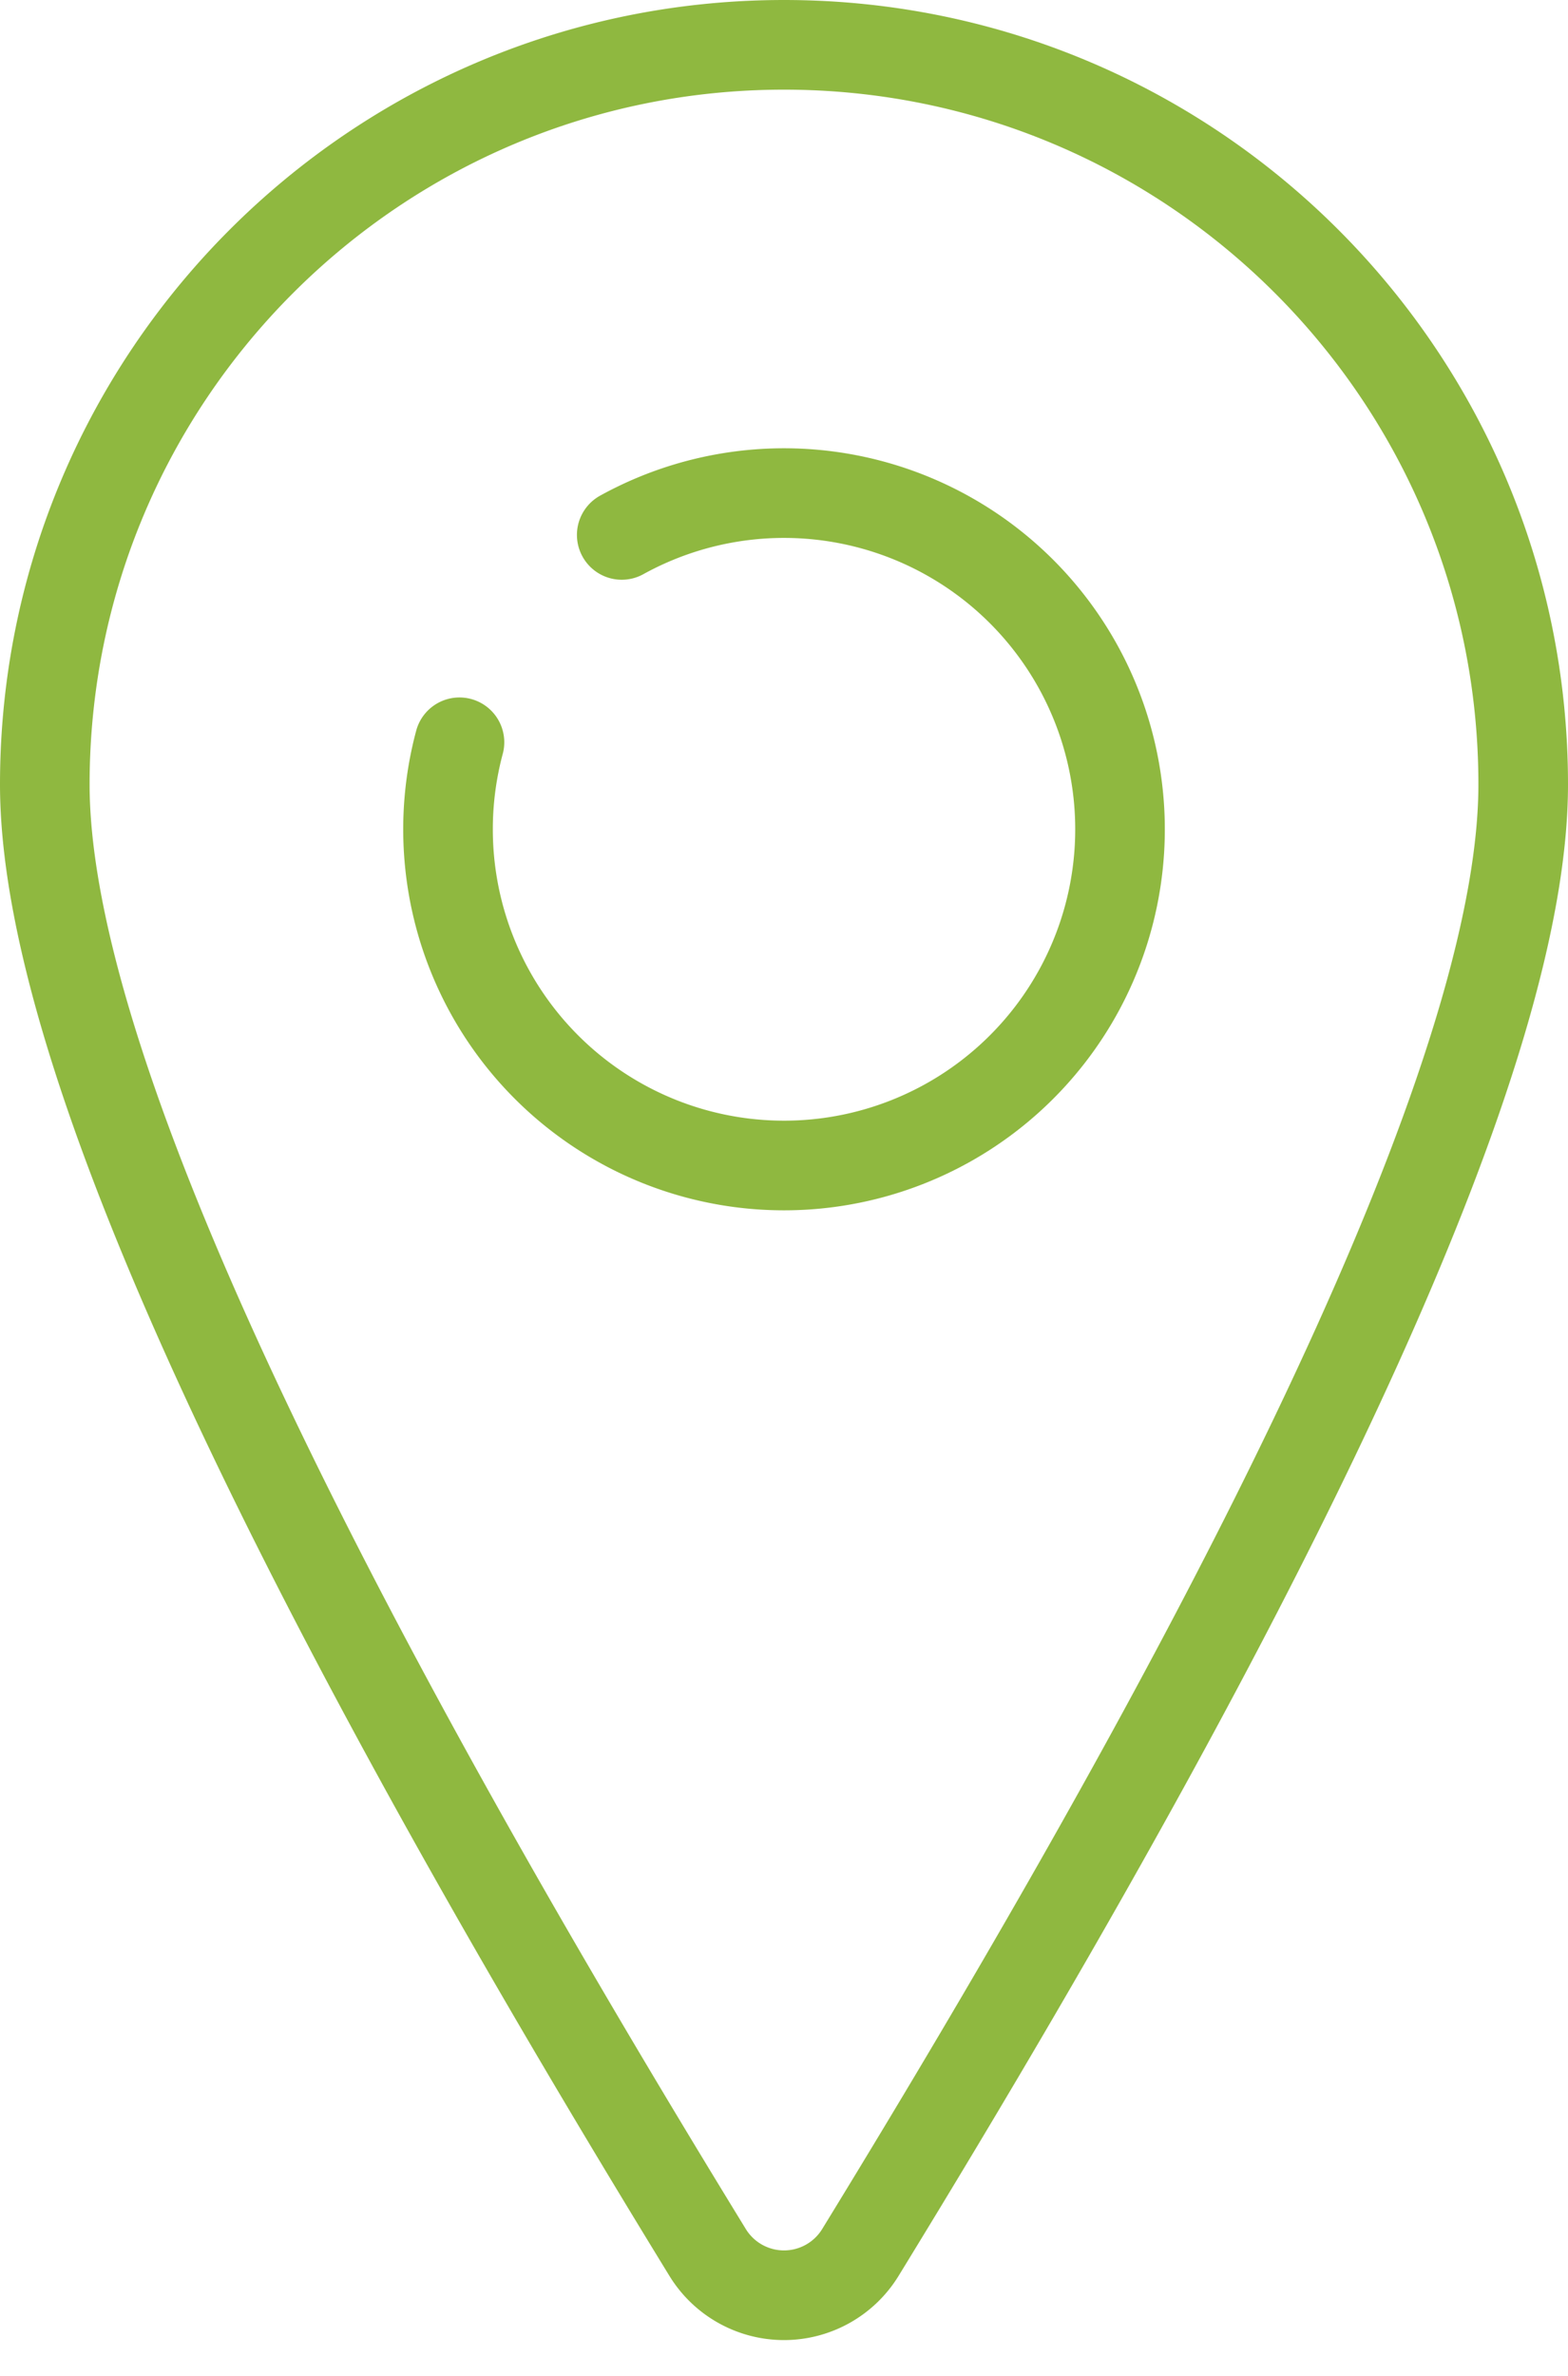
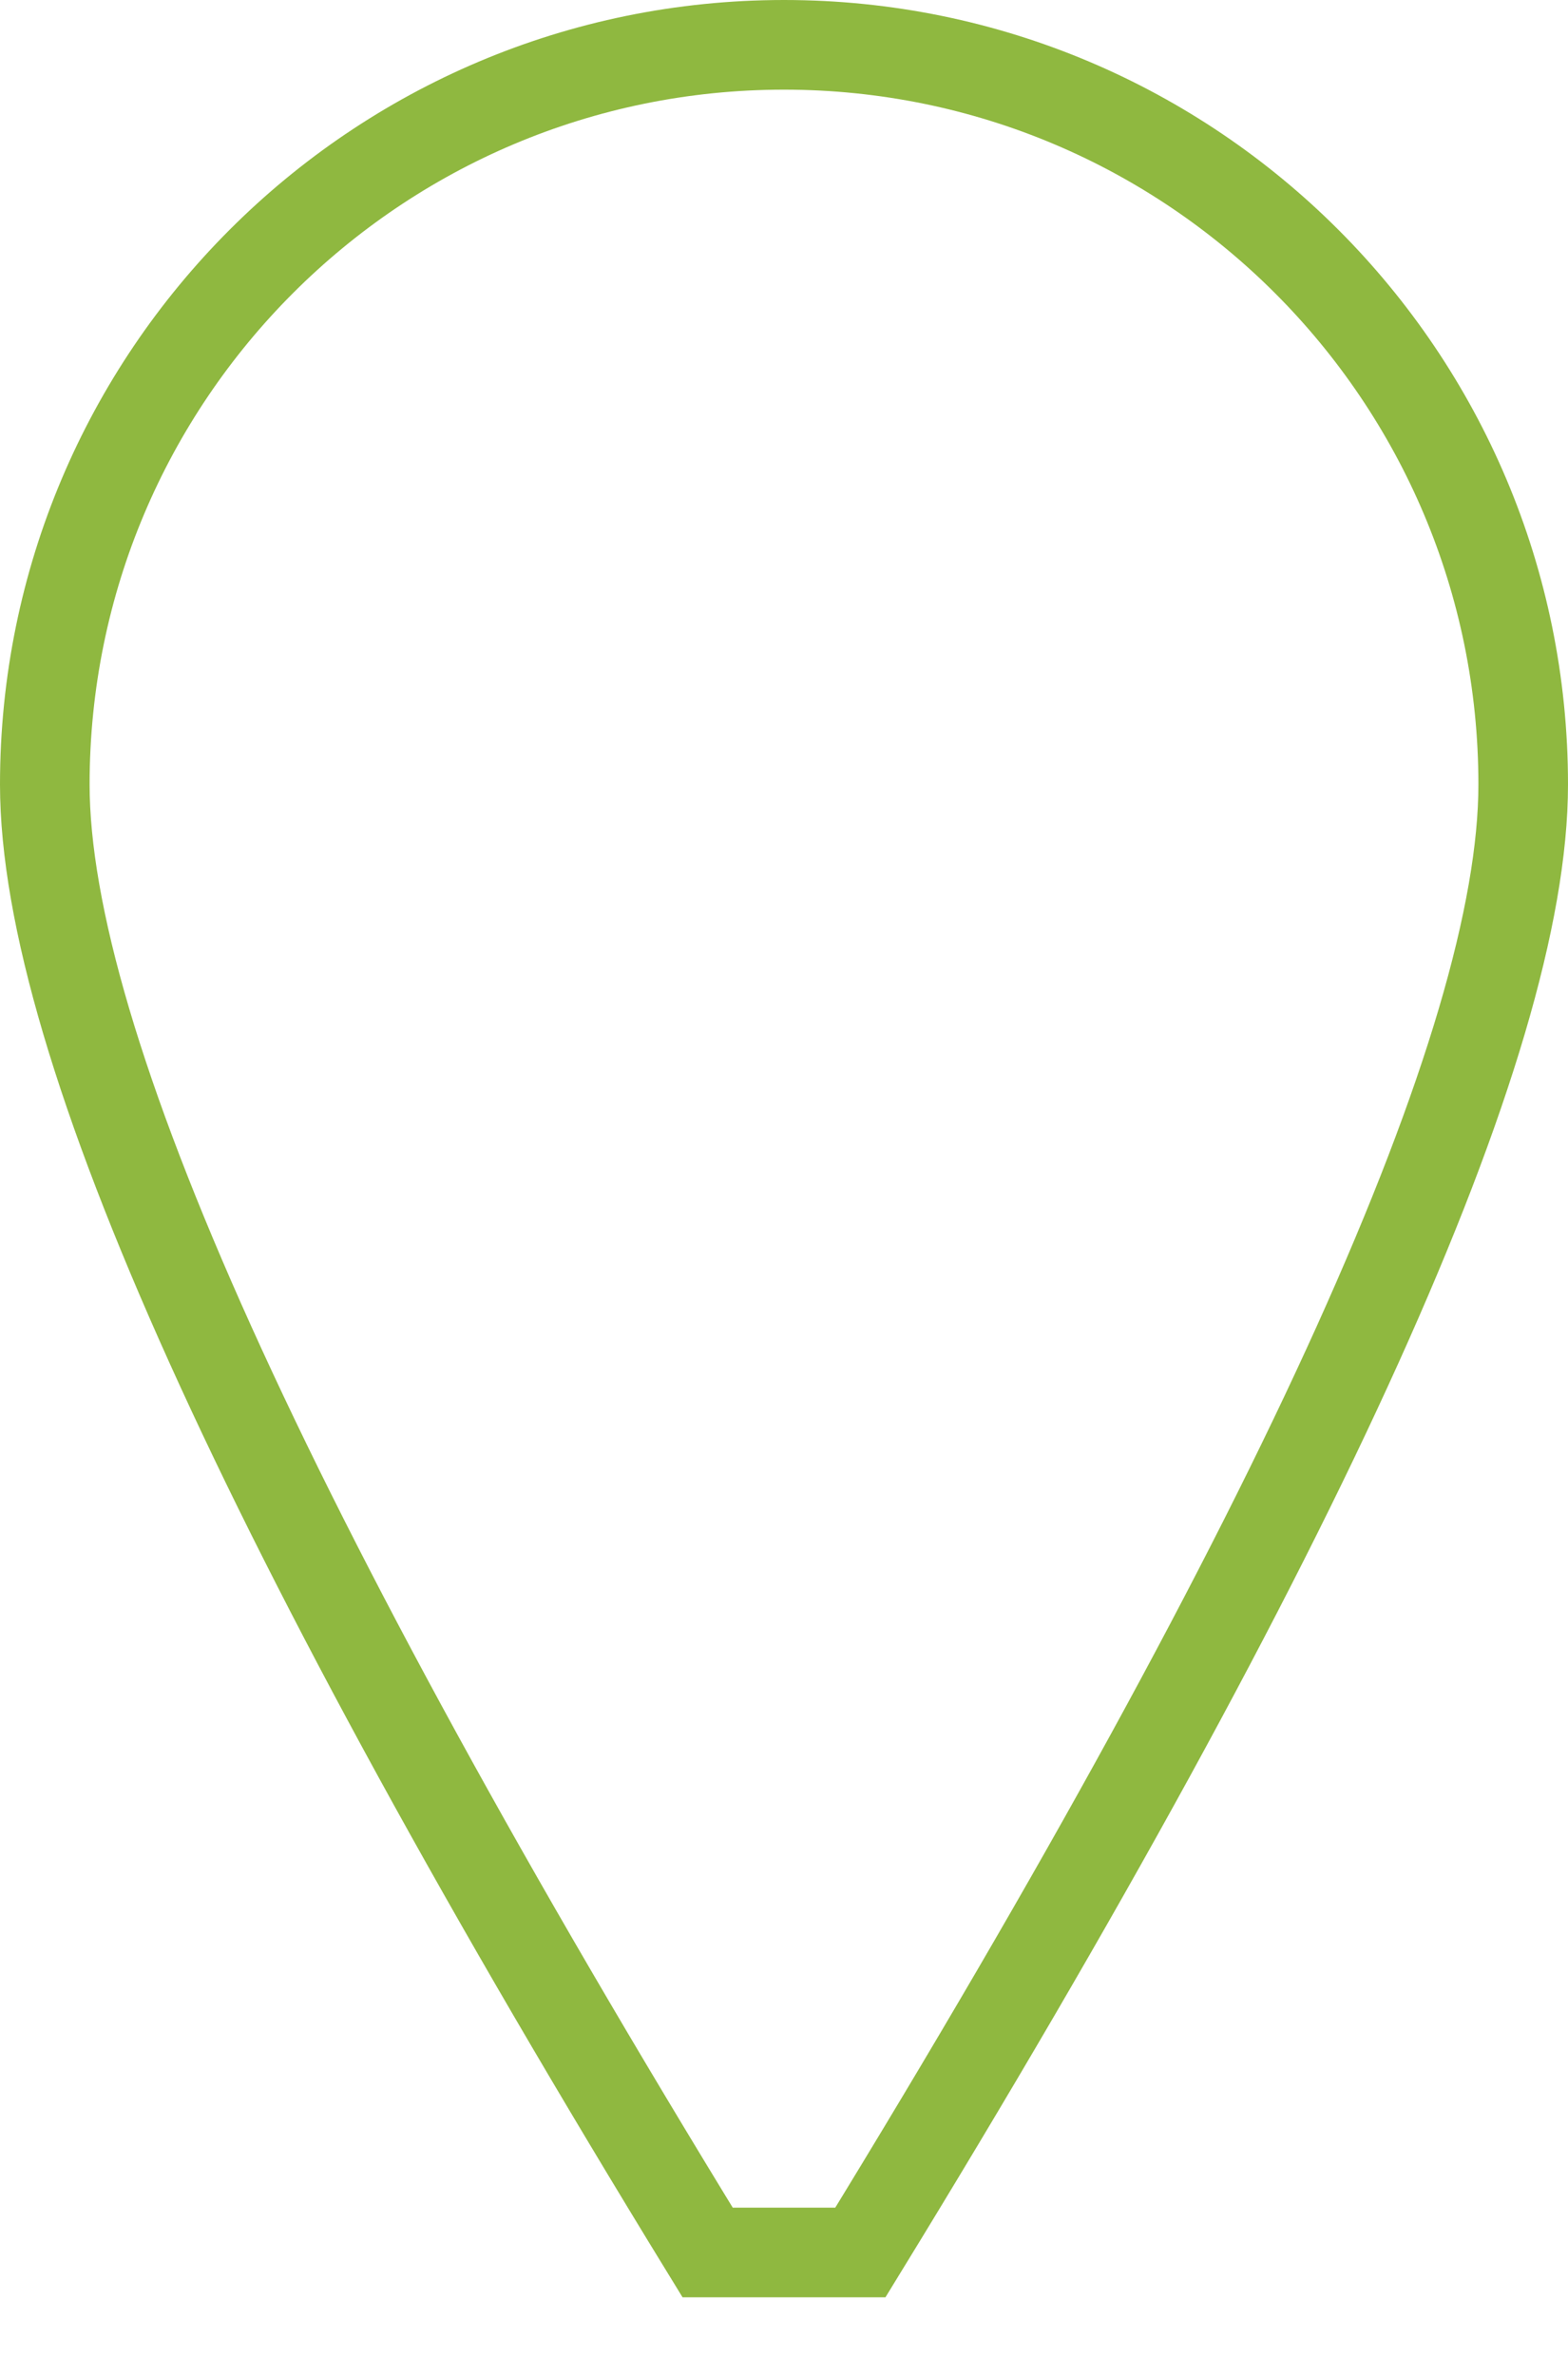
<svg xmlns="http://www.w3.org/2000/svg" width="35" height="53" viewBox="0 0 35 53">
  <g fill="none" fill-rule="evenodd" stroke="#8FB840" stroke-width="2">
-     <path stroke-linecap="round" d="M10.256 16.559a7.5 7.5 0 1 0 3.622-4.626" />
-     <path d="M19.205 50.248C29.068 34.168 34 23.253 34 17.5 34 8.387 26.613 1 17.5 1S1 8.387 1 17.5c0 5.753 4.932 16.669 14.795 32.748a2 2 0 0 0 3.41 0z" />
+     <path d="M19.205 50.248C29.068 34.168 34 23.253 34 17.5 34 8.387 26.613 1 17.5 1S1 8.387 1 17.5c0 5.753 4.932 16.669 14.795 32.748z" />
  </g>
</svg>